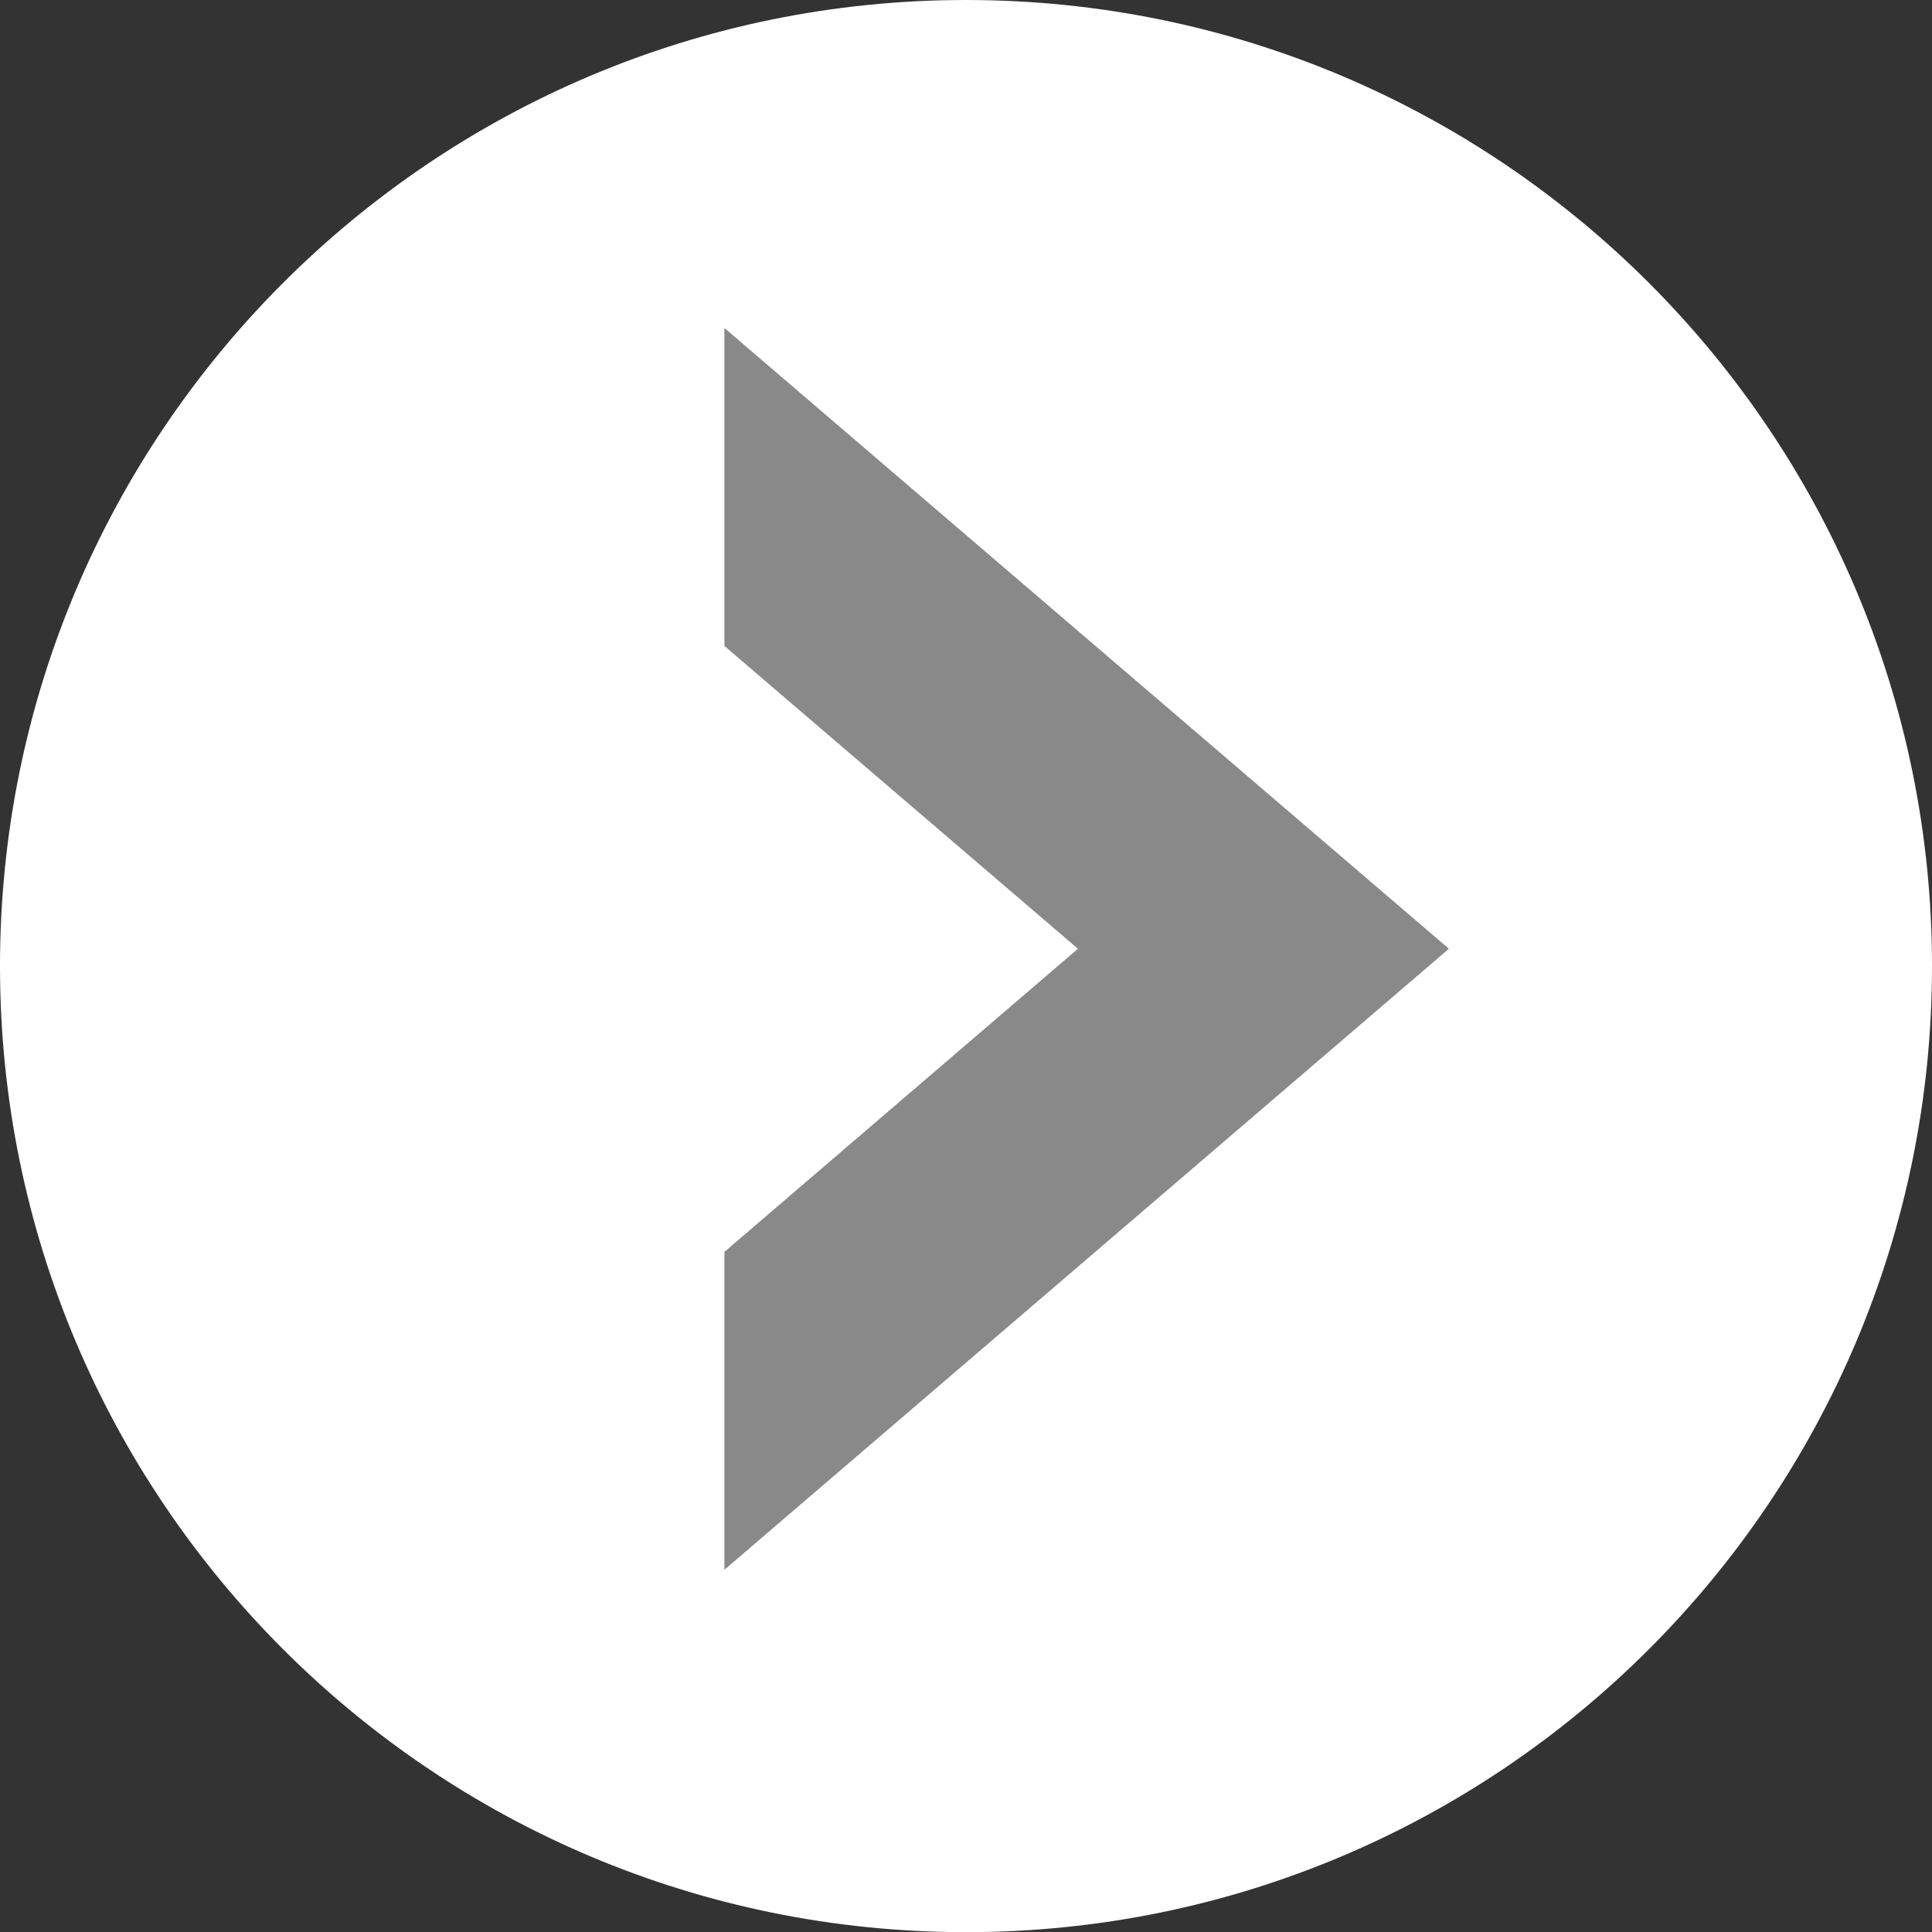
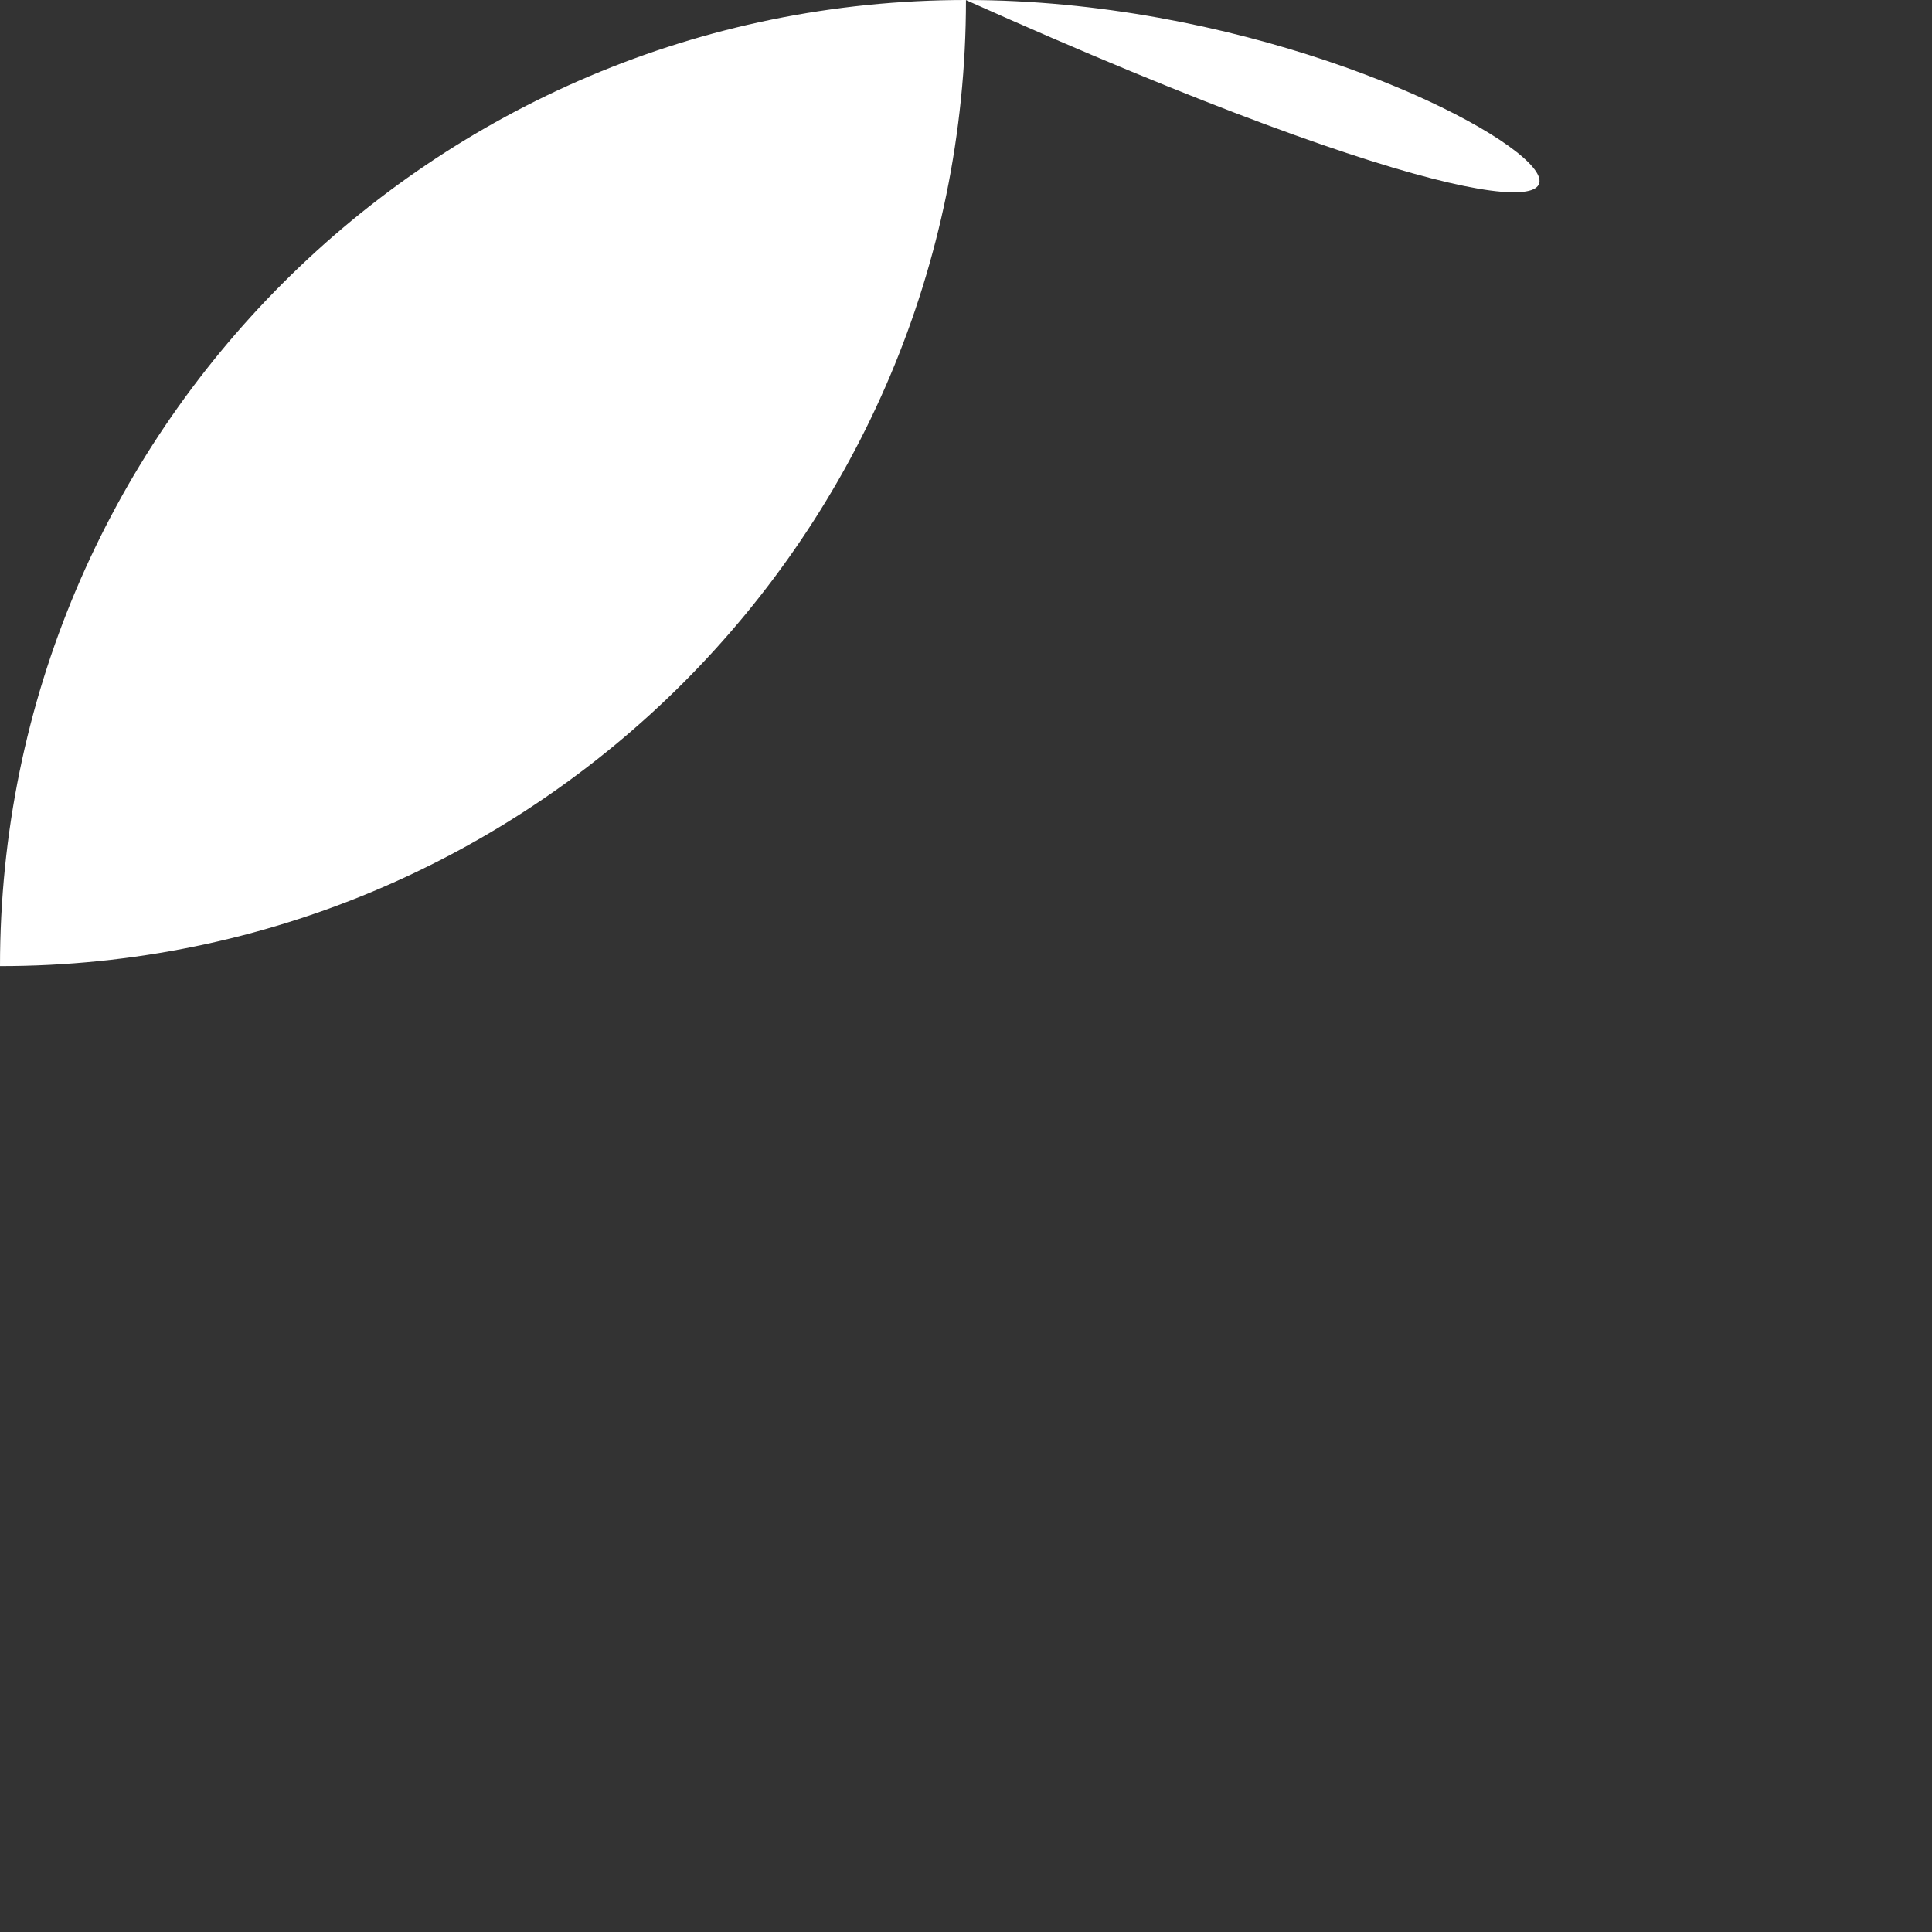
<svg xmlns="http://www.w3.org/2000/svg" version="1.1" id="レイヤー_1" x="0px" y="0px" width="24.603px" height="24.604px" viewBox="0 0 24.603 24.604" enable-background="new 0 0 24.603 24.604" xml:space="preserve">
  <rect x="0" y="0" width="24.603" height="24.604" fill="#333333" stroke="none" />
-   <path fill="#FFFFFF" d="M12.302,0C5.508,0,0,5.51,0,12.303c0,6.791,5.508,12.302,12.302,12.302c6.793,0,12.301-5.511,12.301-12.302  C24.603,5.51,19.095,0,12.302,0" />
-   <polygon fill="#898989" points="9.225,15.942 13.727,12.082 9.225,8.226 9.225,4.177 18.451,12.082 9.225,19.99 " />
+   <path fill="#FFFFFF" d="M12.302,0C5.508,0,0,5.51,0,12.303c6.793,0,12.301-5.511,12.301-12.302  C24.603,5.51,19.095,0,12.302,0" />
</svg>